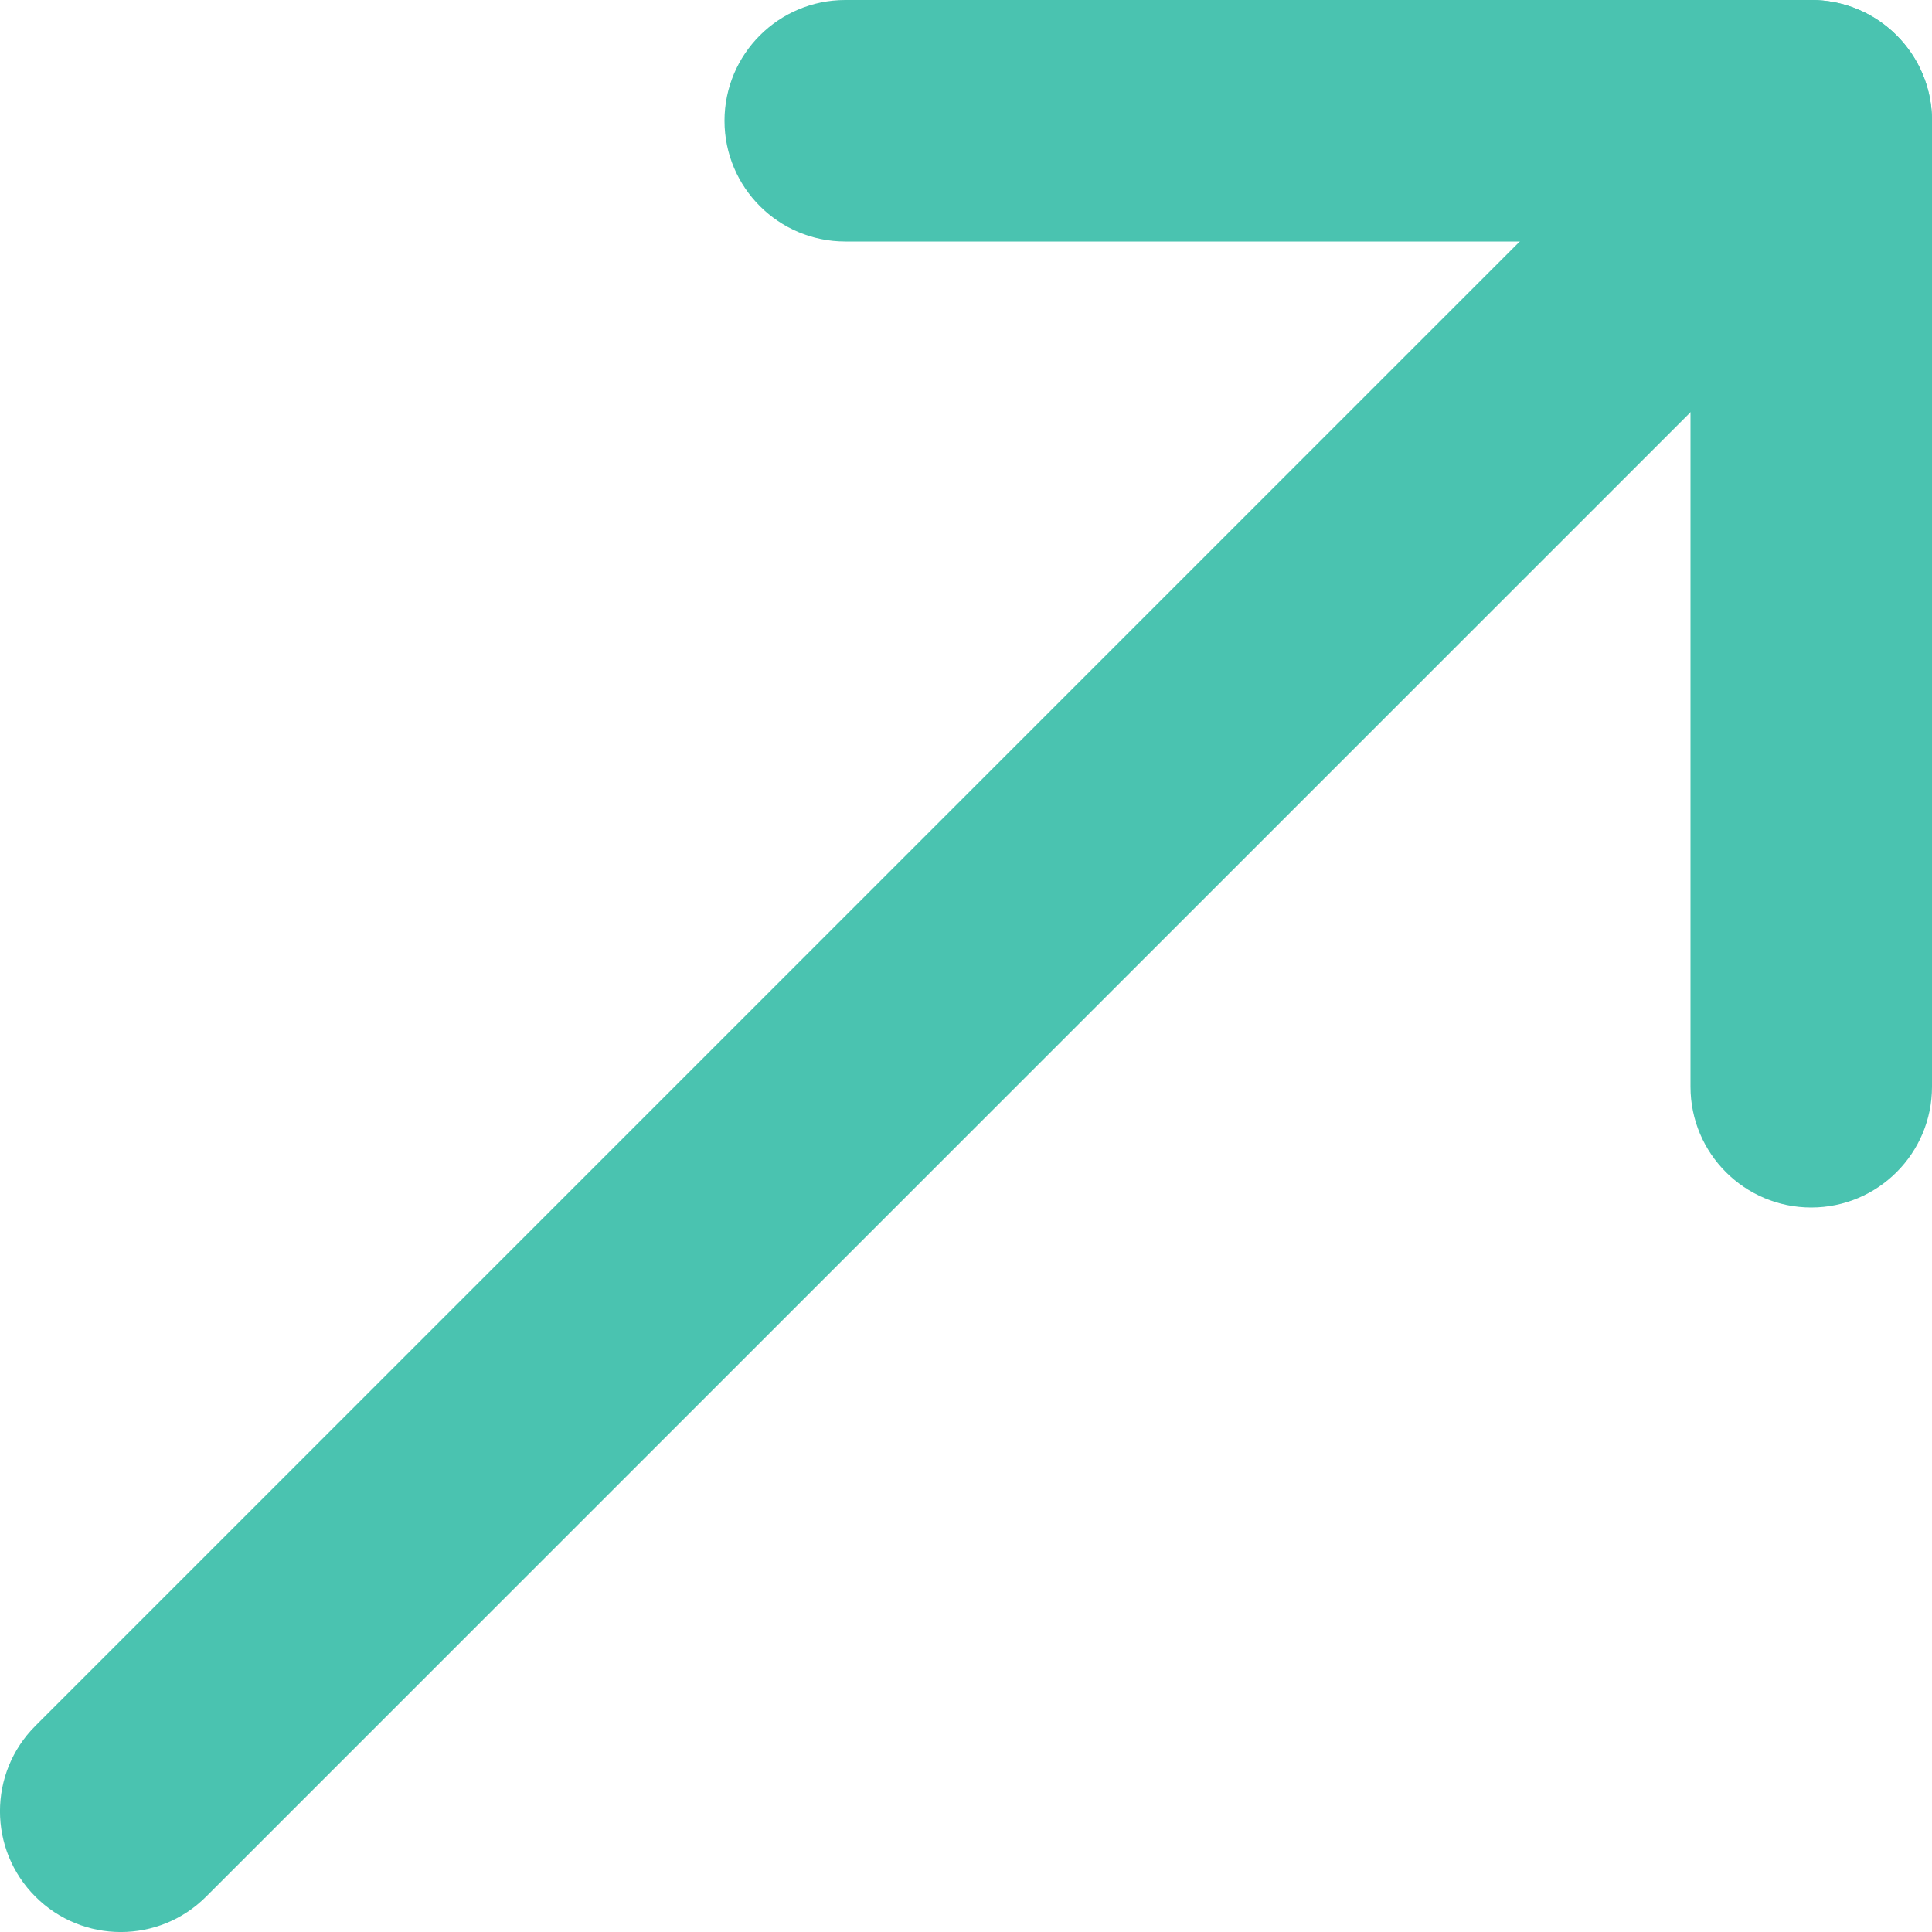
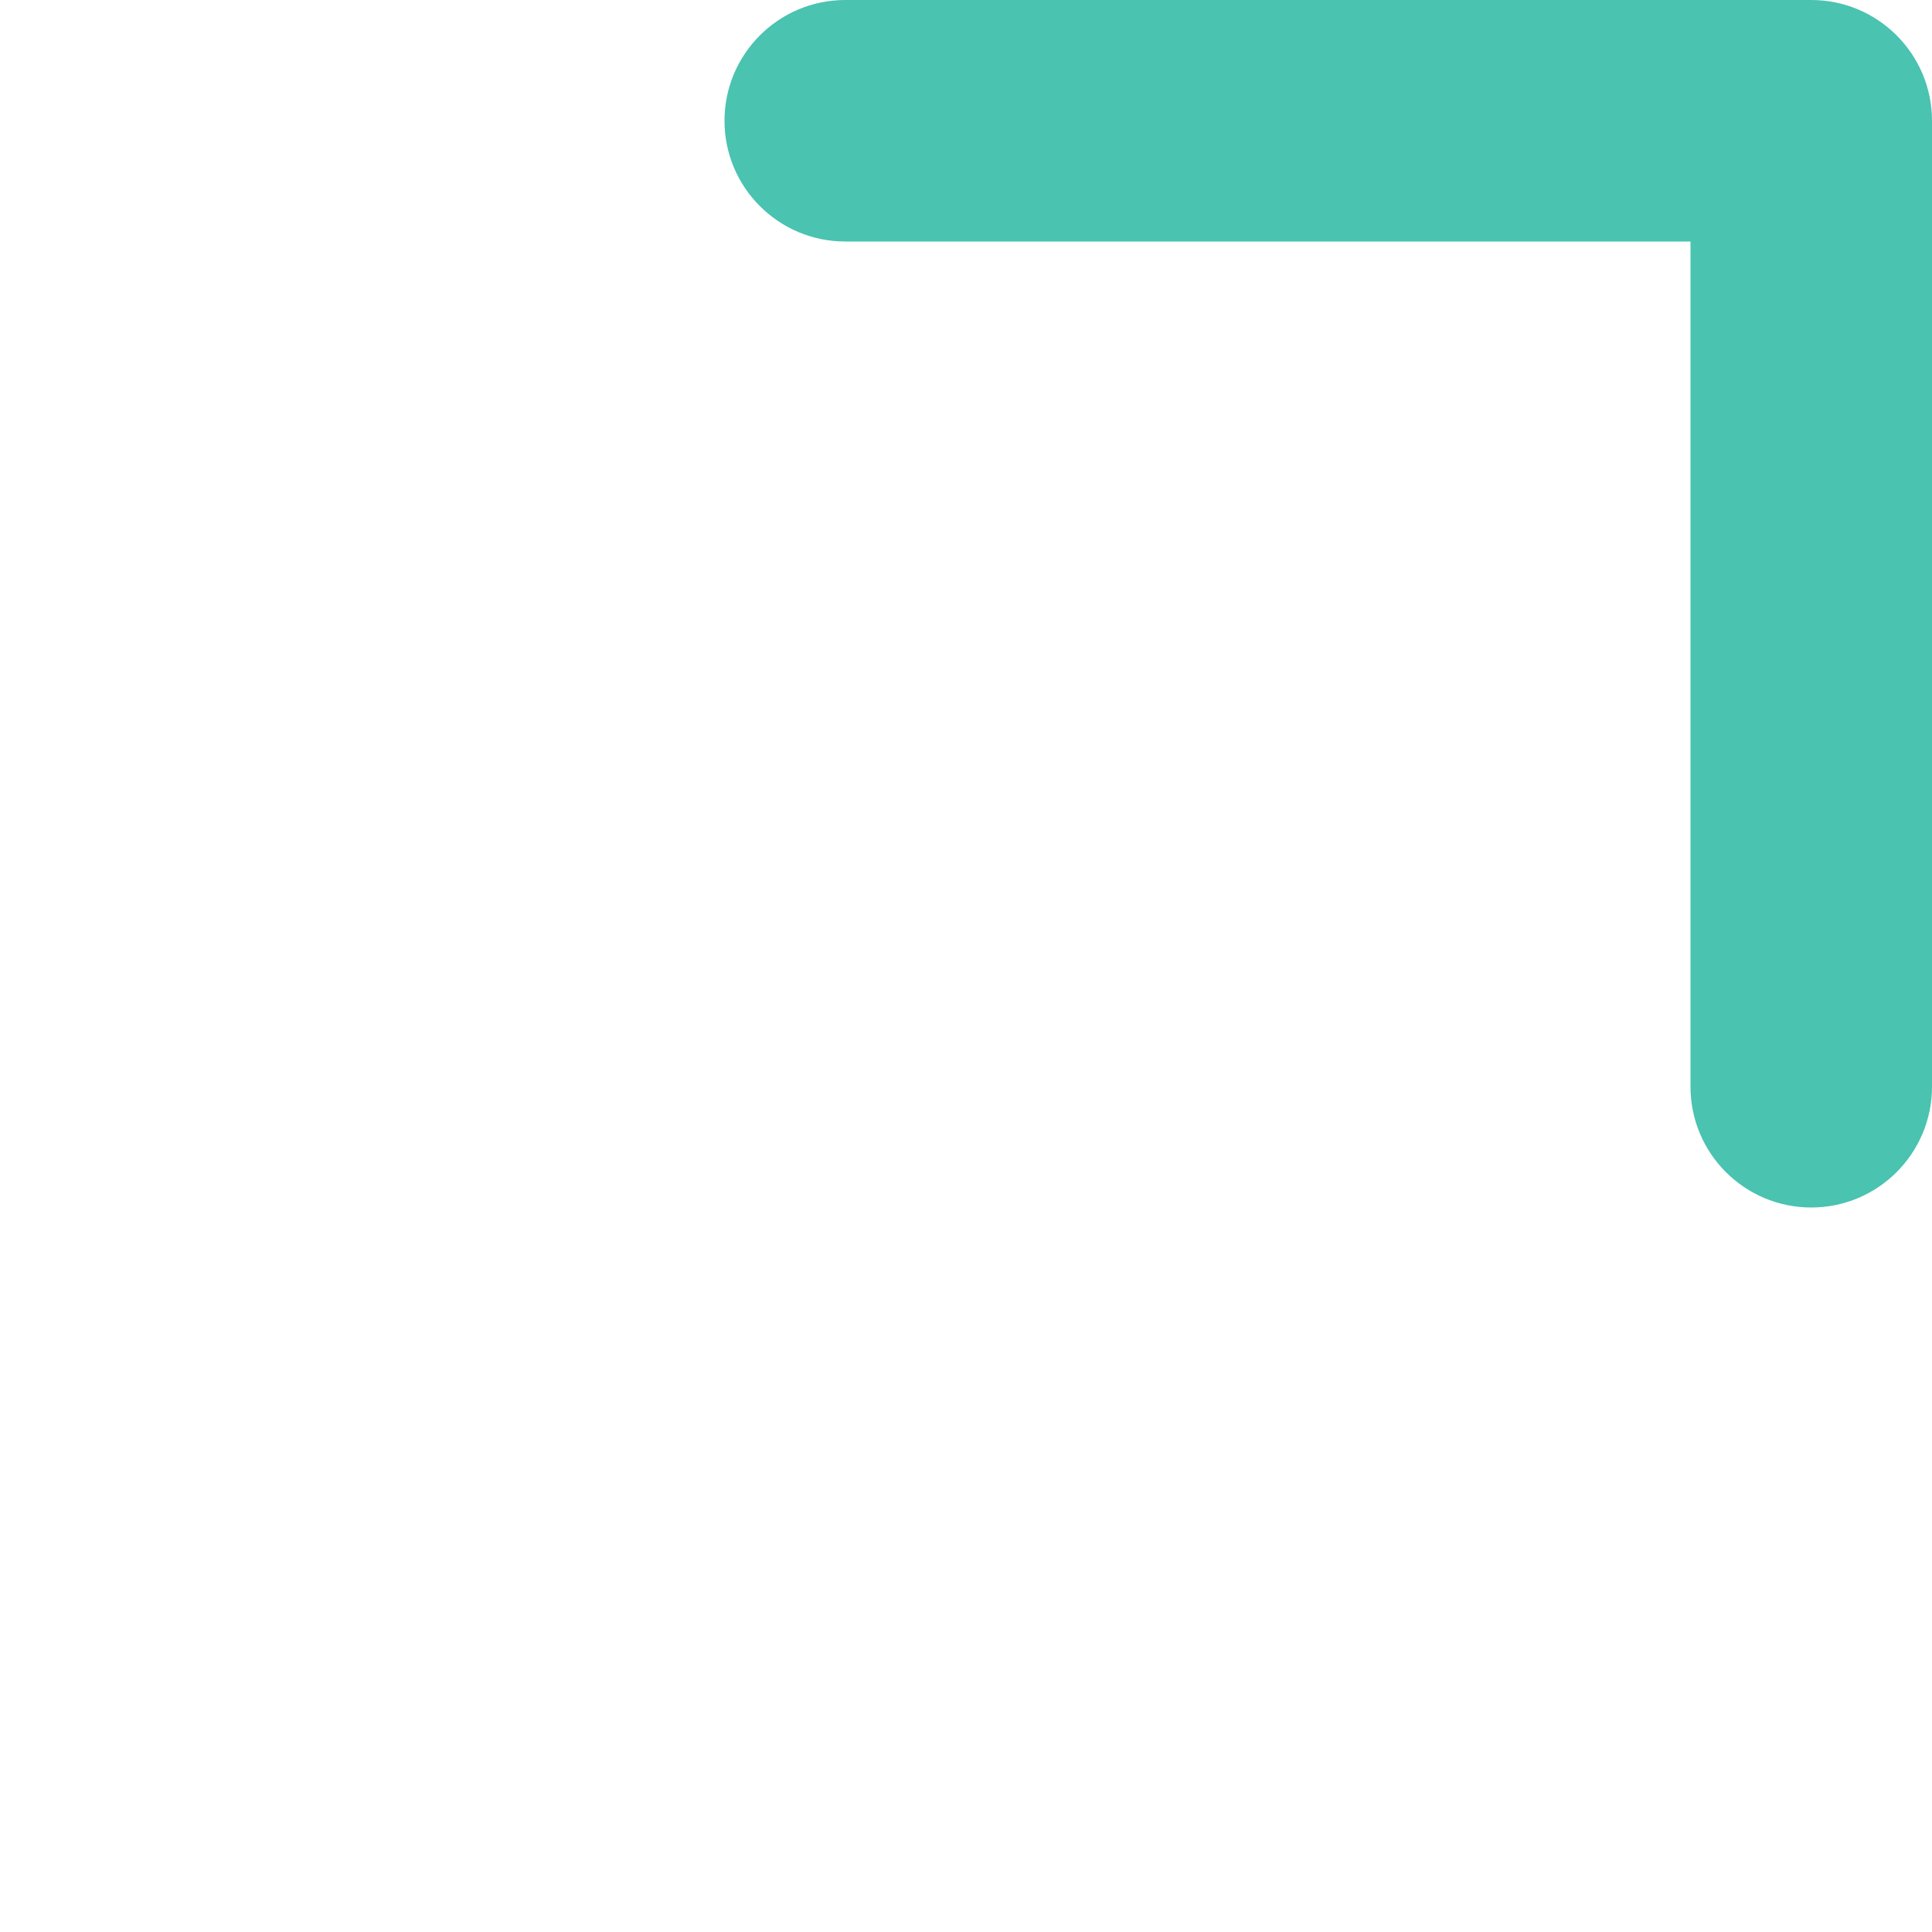
<svg xmlns="http://www.w3.org/2000/svg" width="16" height="16" viewBox="0 0 16 16" fill="none">
-   <path fill-rule="evenodd" clip-rule="evenodd" d="M15.707 0.293C16.098 0.683 16.098 1.317 15.707 1.707L1.707 15.707C1.317 16.098 0.683 16.098 0.293 15.707C-0.098 15.317 -0.098 14.683 0.293 14.293L14.293 0.293C14.683 -0.098 15.317 -0.098 15.707 0.293Z" fill="#4AC3B0" />
  <path fill-rule="evenodd" clip-rule="evenodd" d="M6 1C6 0.448 6.448 0 7 0H15C15.552 0 16 0.448 16 1V9C16 9.552 15.552 10 15 10C14.448 10 14 9.552 14 9V2H7C6.448 2 6 1.552 6 1Z" fill="#4AC3B0" />
</svg>